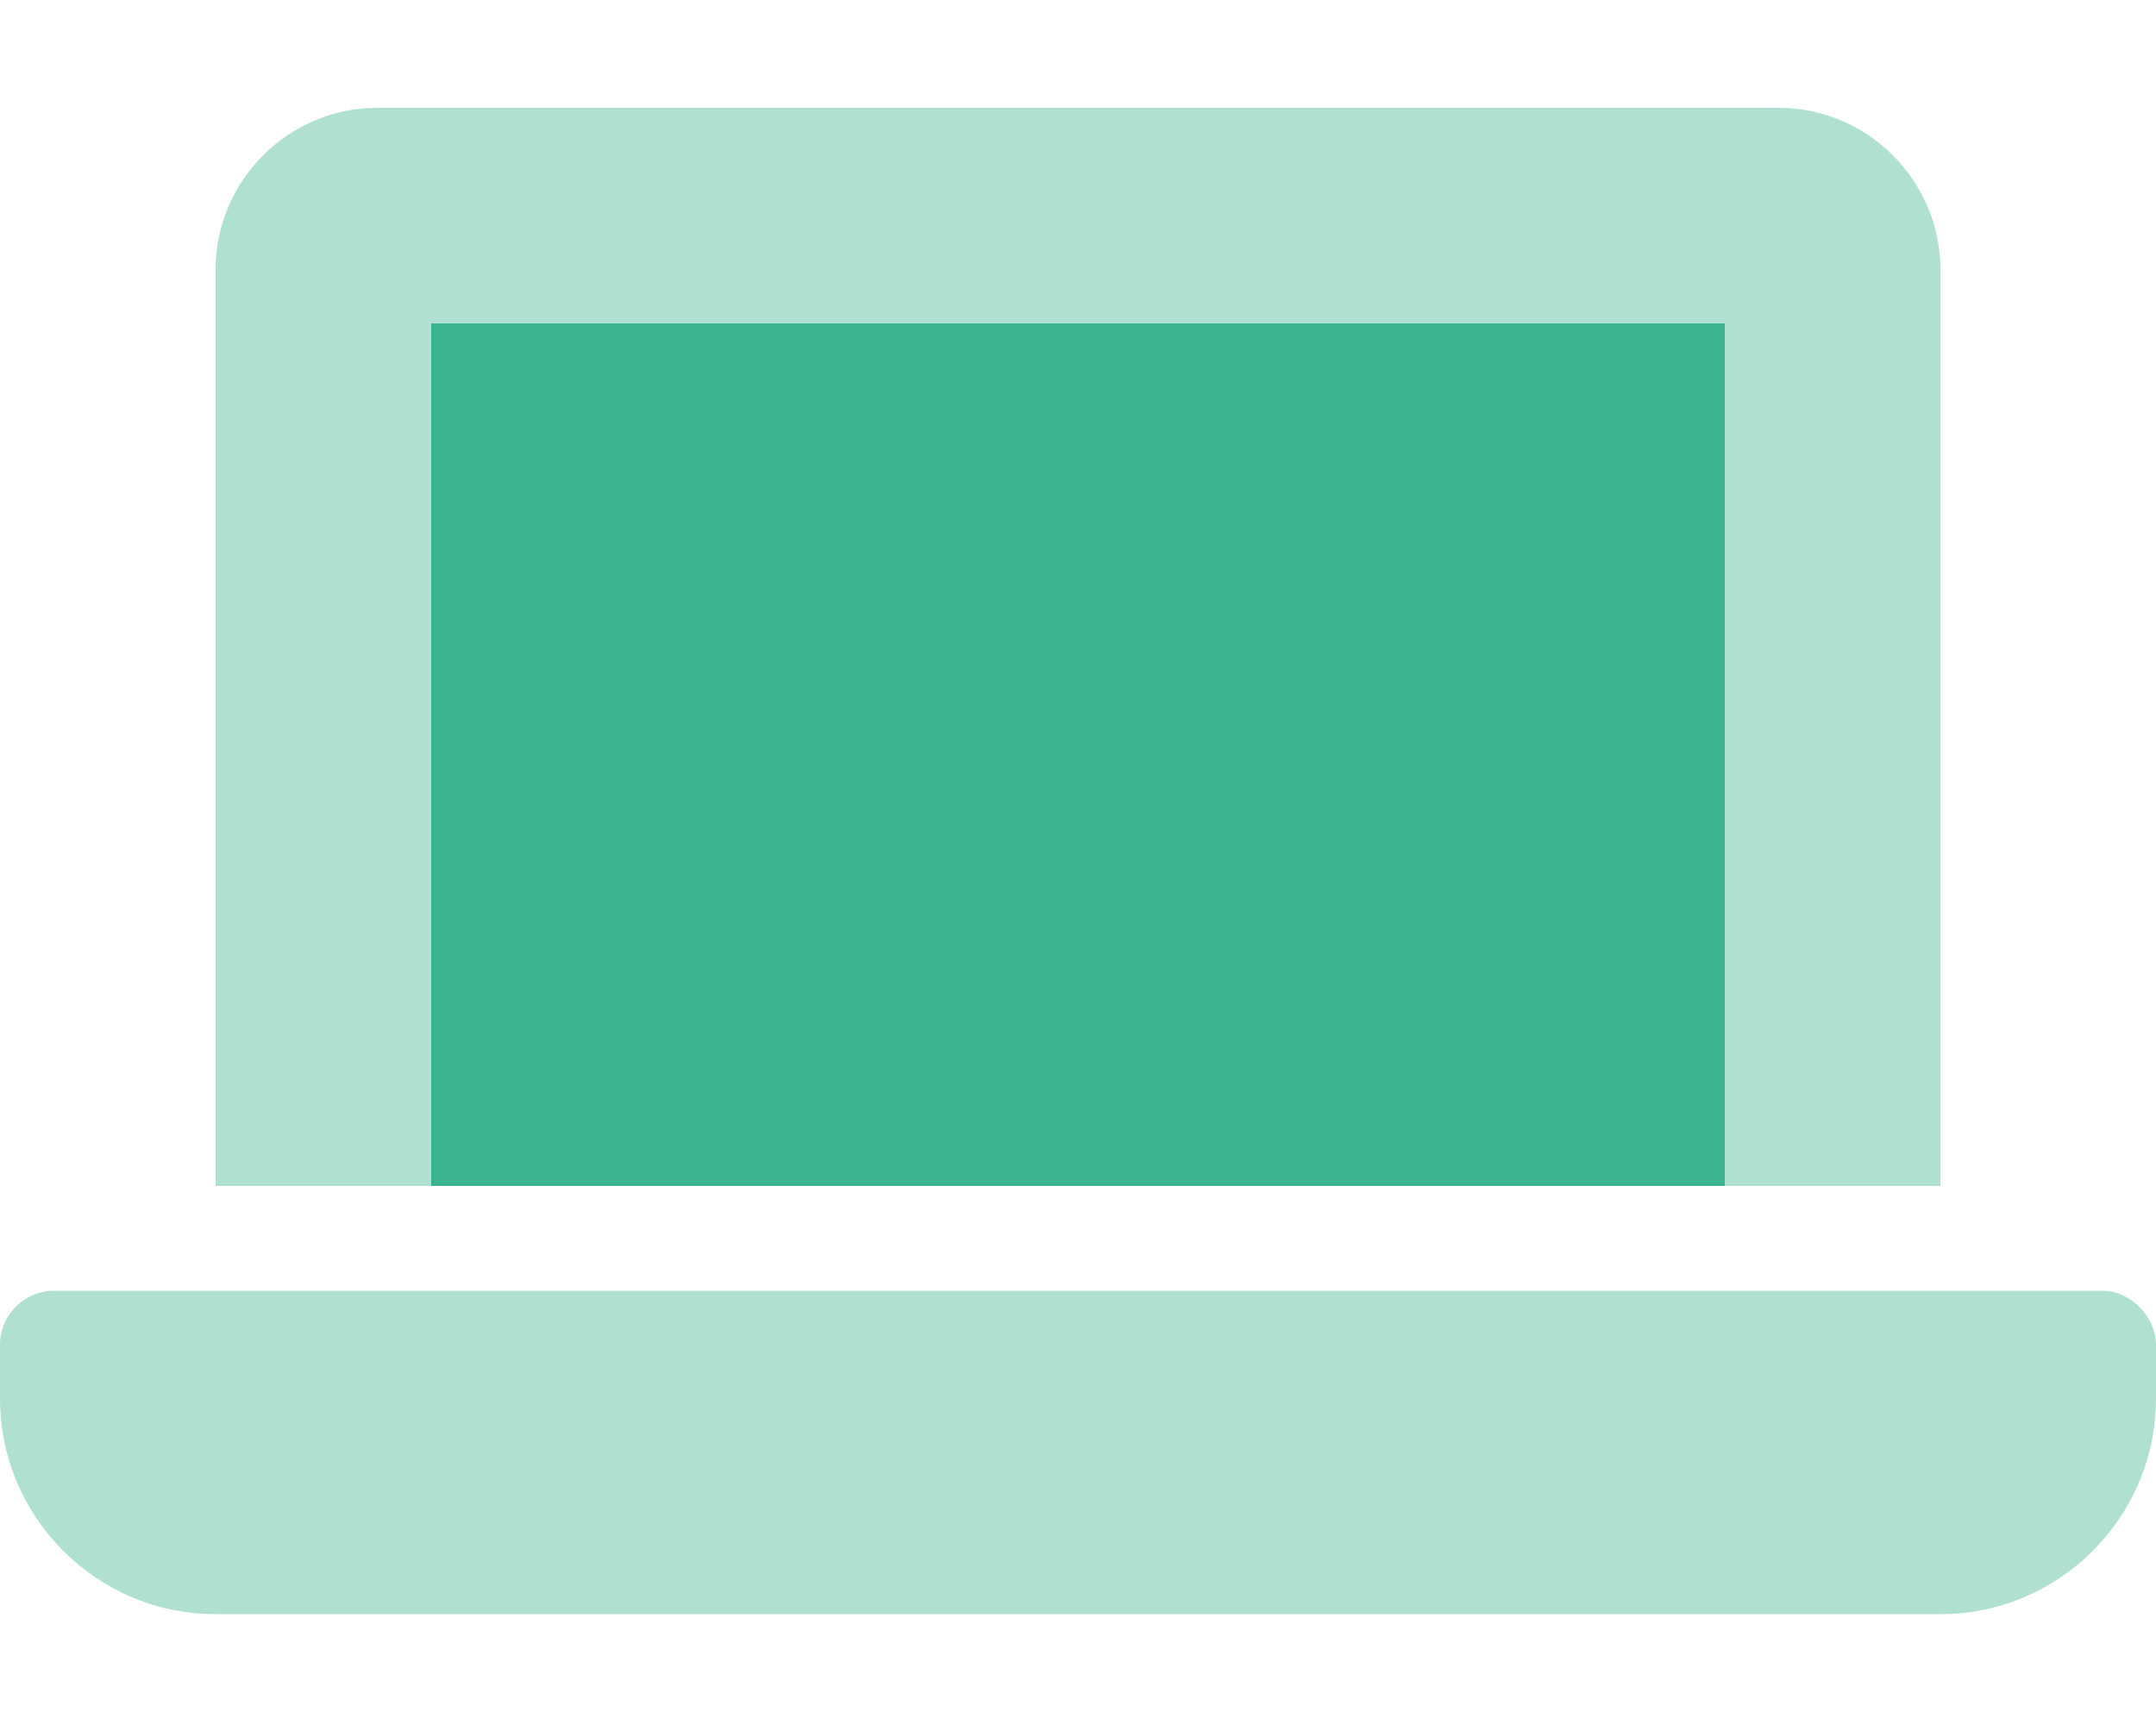
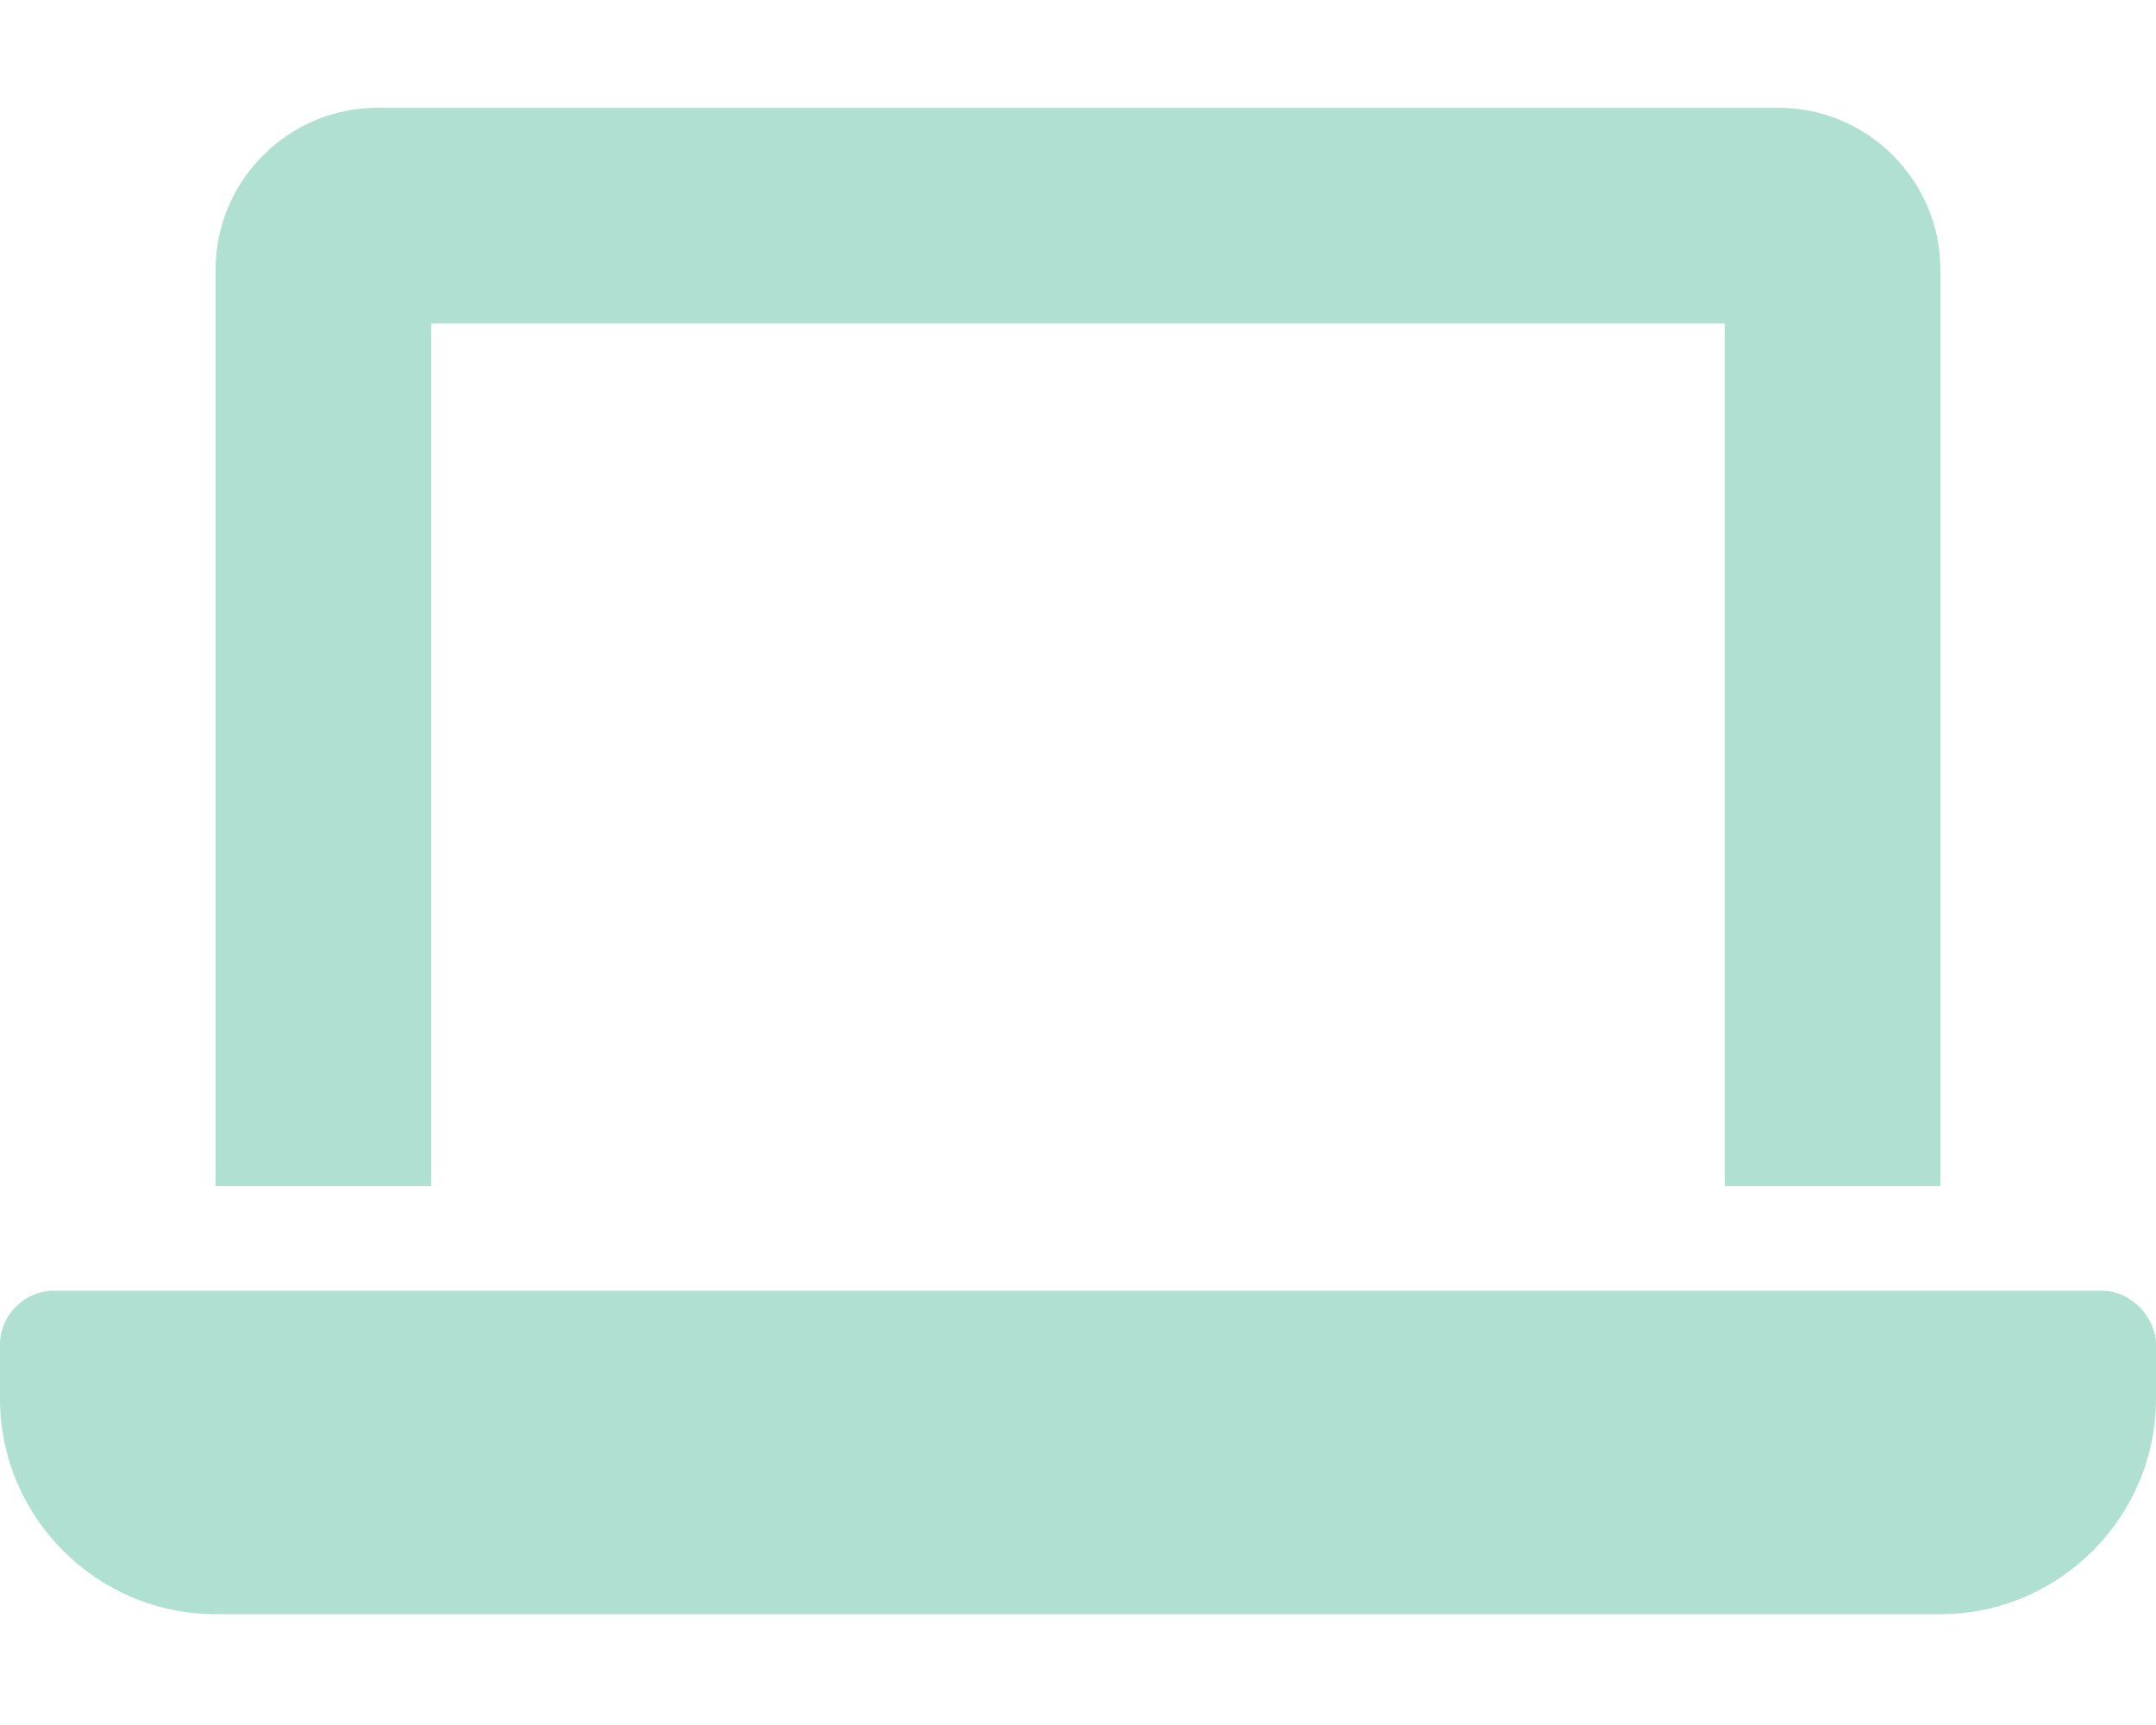
<svg xmlns="http://www.w3.org/2000/svg" width="50" height="40" viewBox="0 0 50 40" fill="none">
-   <path d="M40 27.5H10V7.5H40V27.5Z" fill="#3BB390" />
  <path opacity="0.4" d="M48.75 29.93H1.25C0.566 29.93 0 30.496 0 31.18V32.43C0 35.184 2.246 37.43 5 37.43H45C47.754 37.43 50 35.184 50 32.43V31.18C50 30.562 49.438 29.93 48.75 29.93ZM10 7.5H40V27.5H45V6.25C45 4.189 43.311 2.5 41.25 2.5H8.75C6.689 2.5 5 4.189 5 6.25V27.5H10V7.5Z" fill="#3BB390" />
</svg>